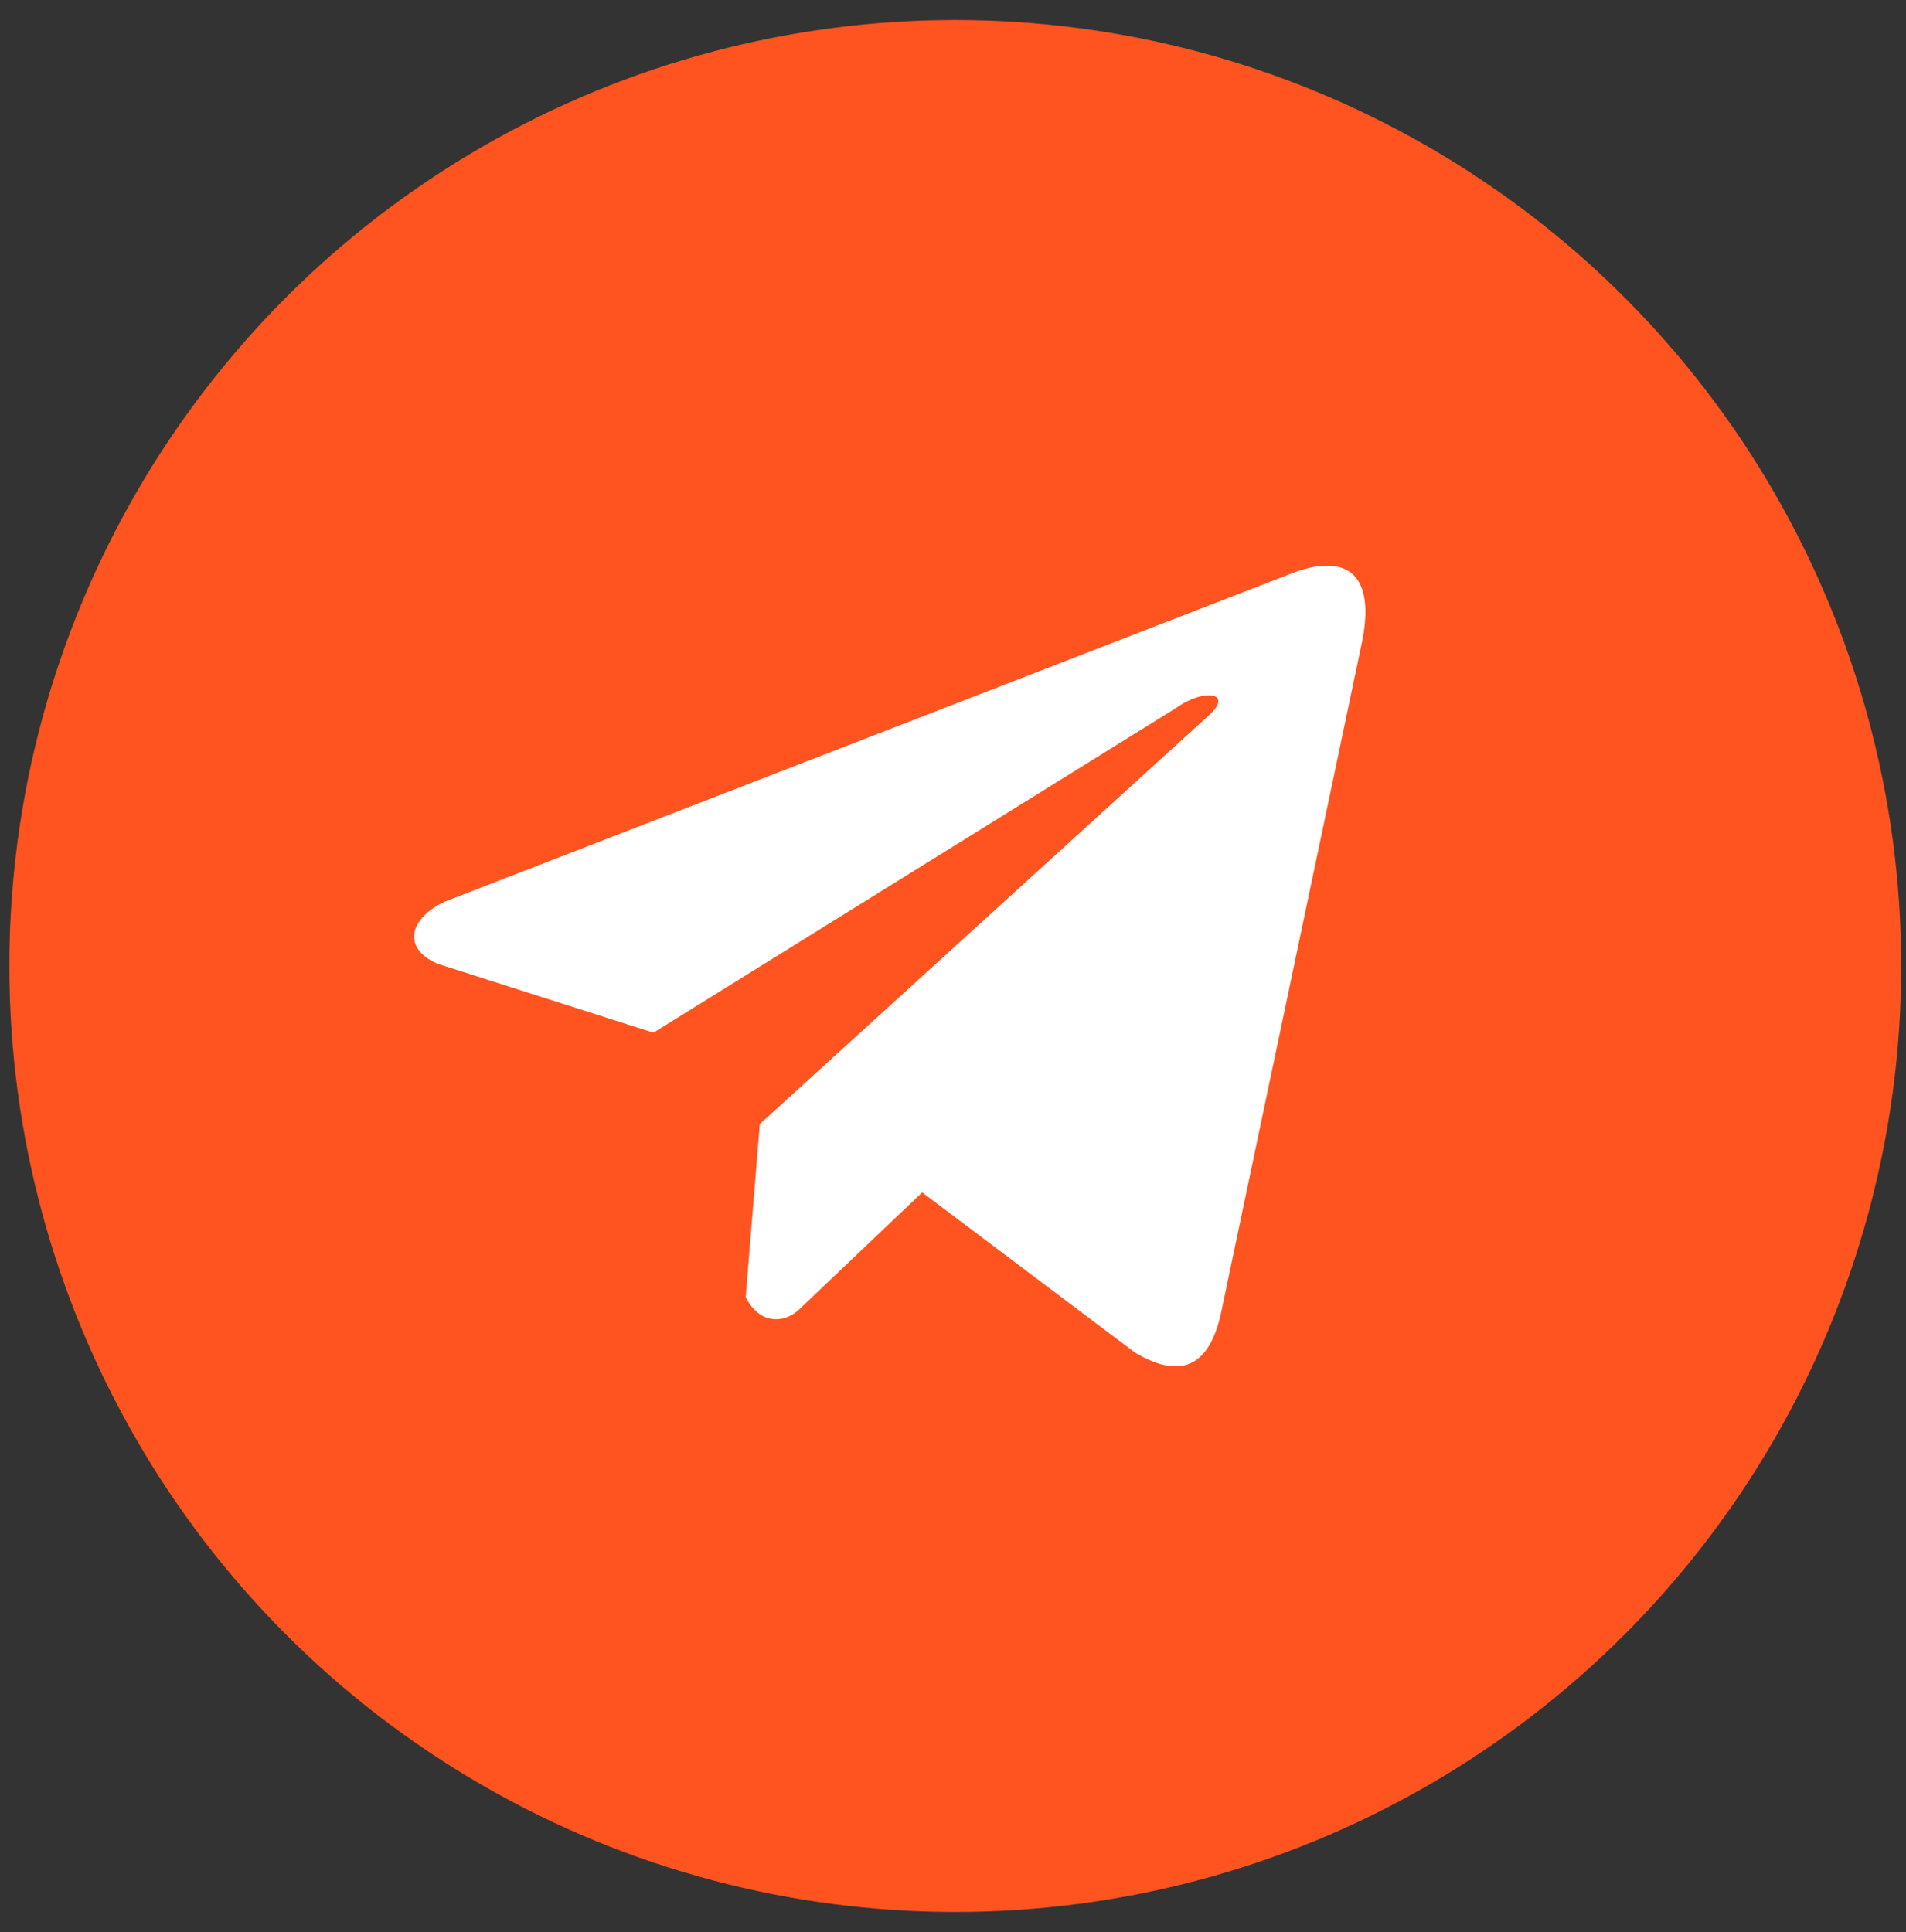
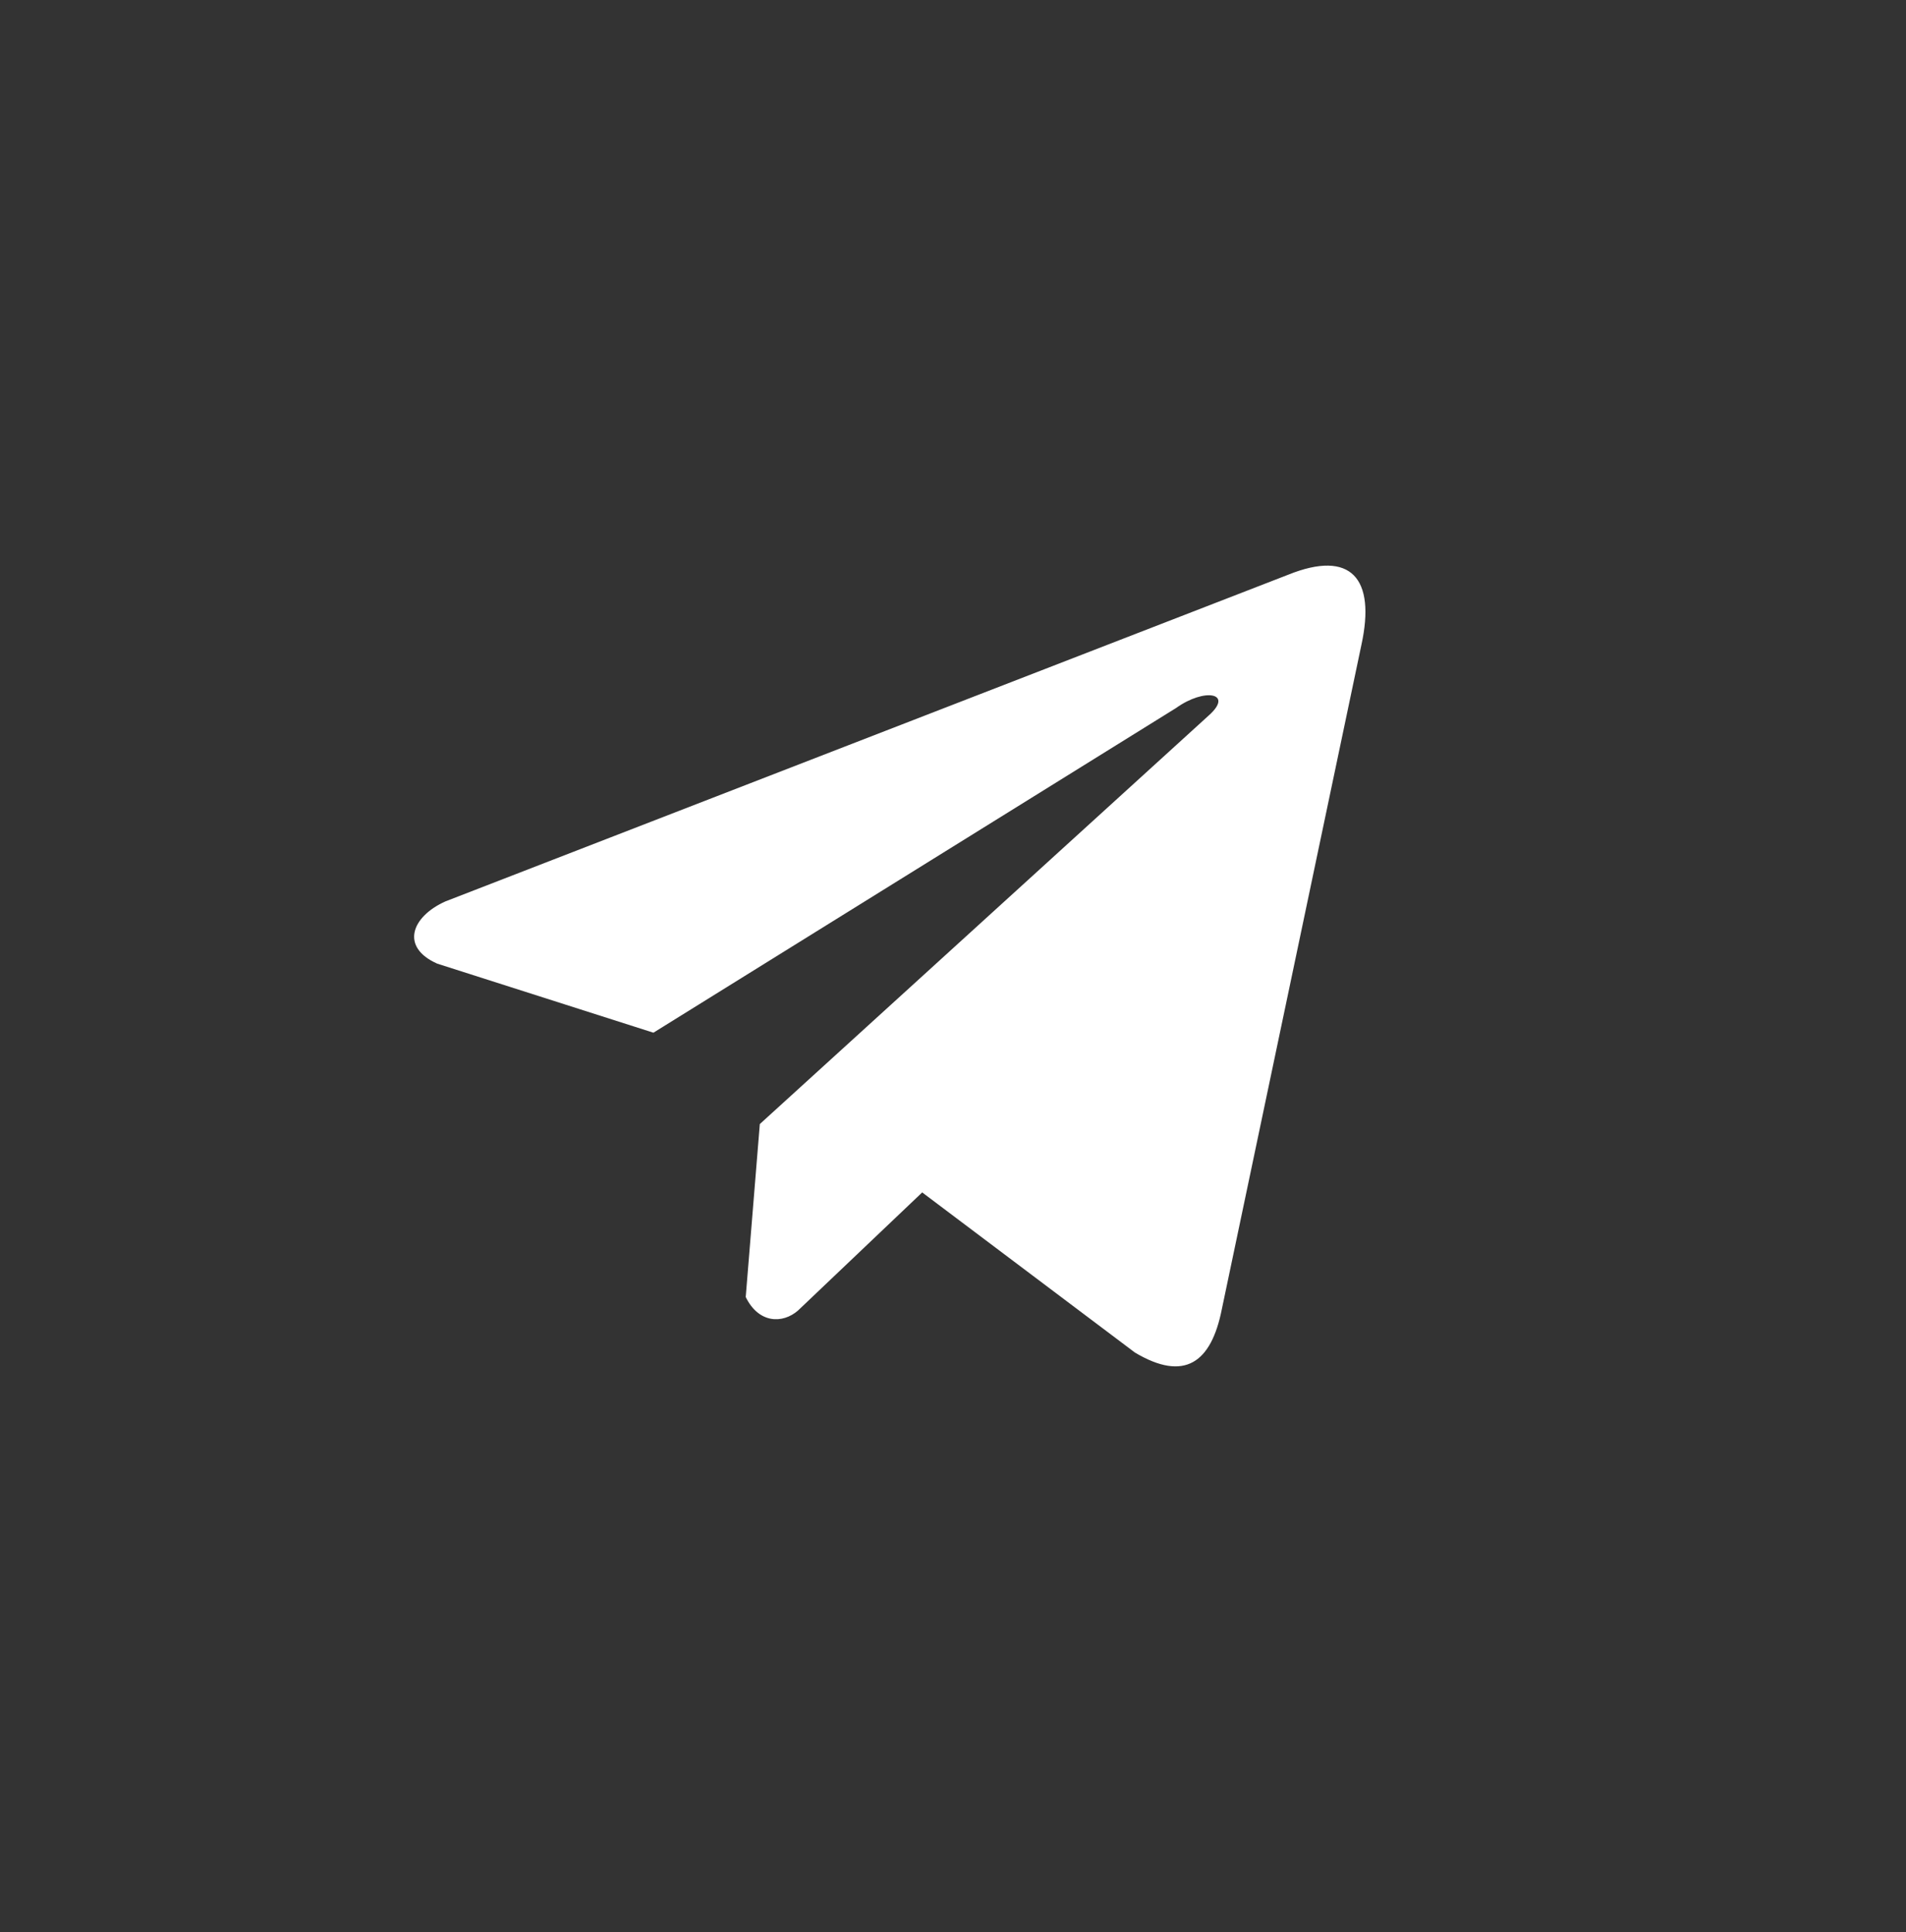
<svg xmlns="http://www.w3.org/2000/svg" width="73" height="74" viewBox="0 0 73 74" fill="none">
  <rect x="0" y="0" width="73" height="74" fill="#333333" stroke="none" />
-   <circle cx="36.587" cy="36.996" r="36.229" fill="#FF541F" />
  <path d="M49.338 22.011L17.059 34.523C15.76 35.106 15.32 36.273 16.745 36.906L25.026 39.551L45.048 27.113C46.142 26.332 47.261 26.54 46.298 27.399L29.101 43.05L28.561 49.674C29.061 50.696 29.977 50.701 30.562 50.193L35.32 45.668L43.468 51.801C45.361 52.927 46.39 52.2 46.797 50.136L52.142 24.698C52.697 22.157 51.751 21.038 49.338 22.011Z" fill="white" />
</svg>